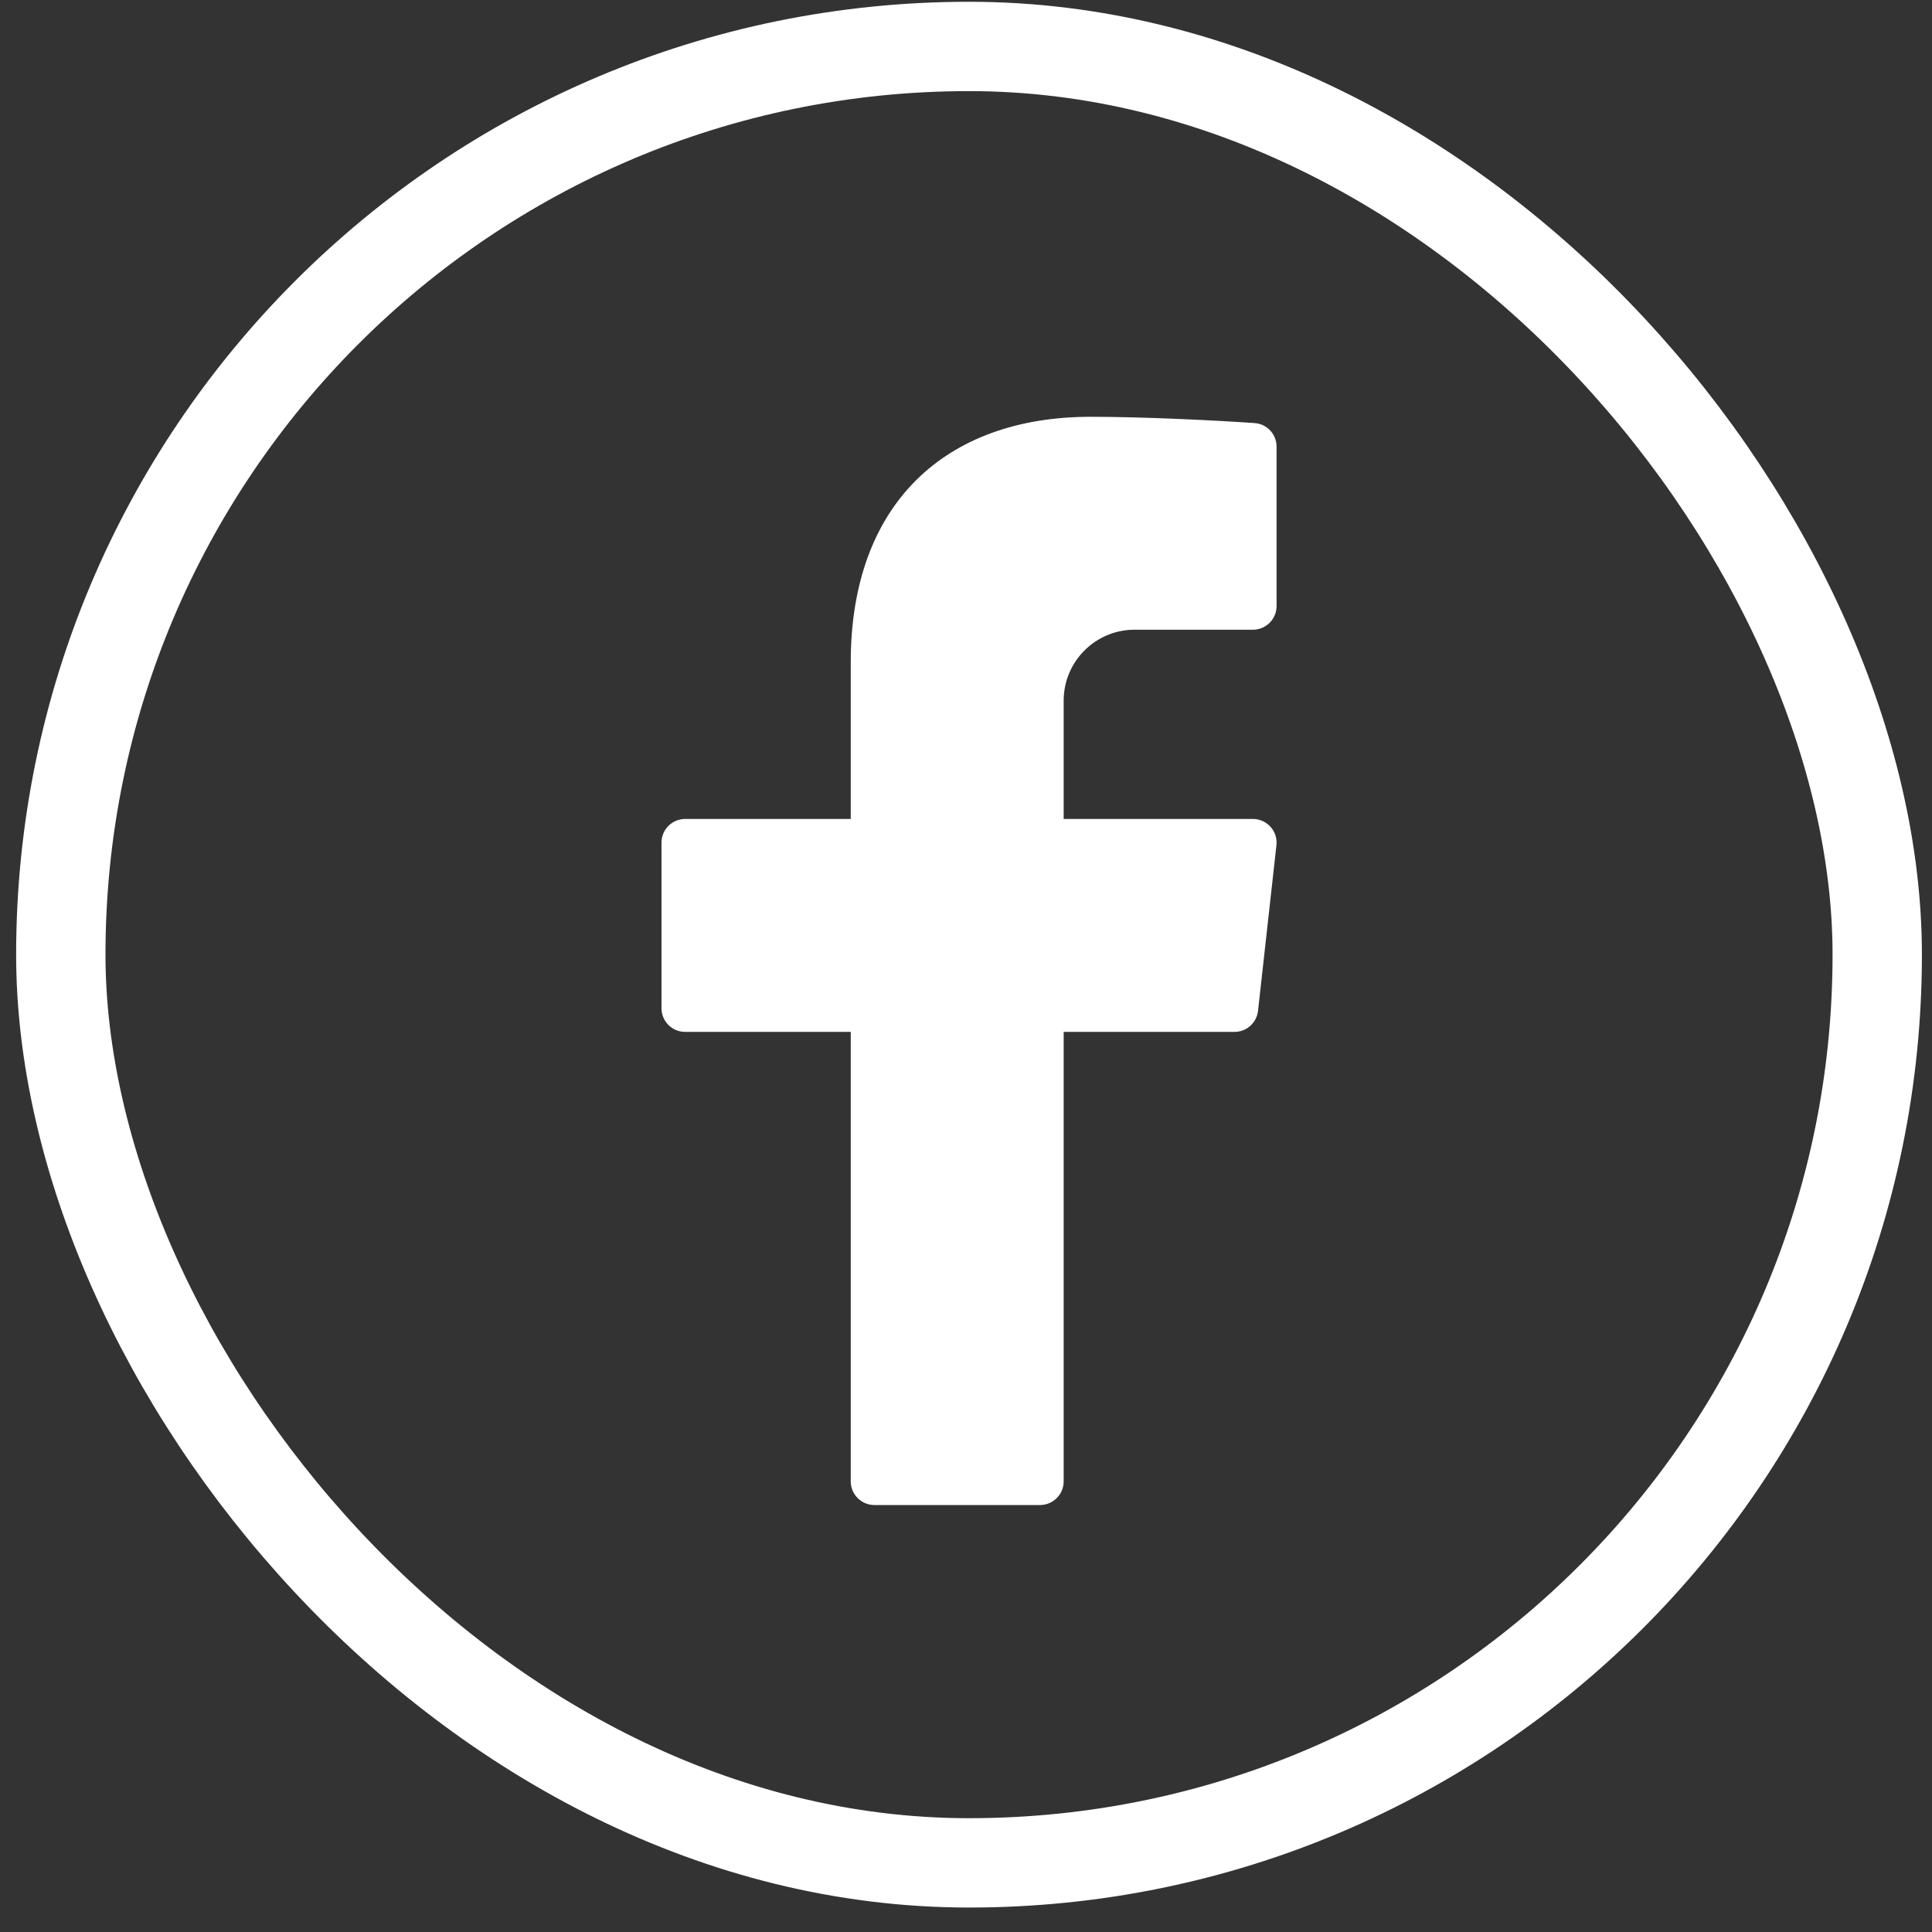
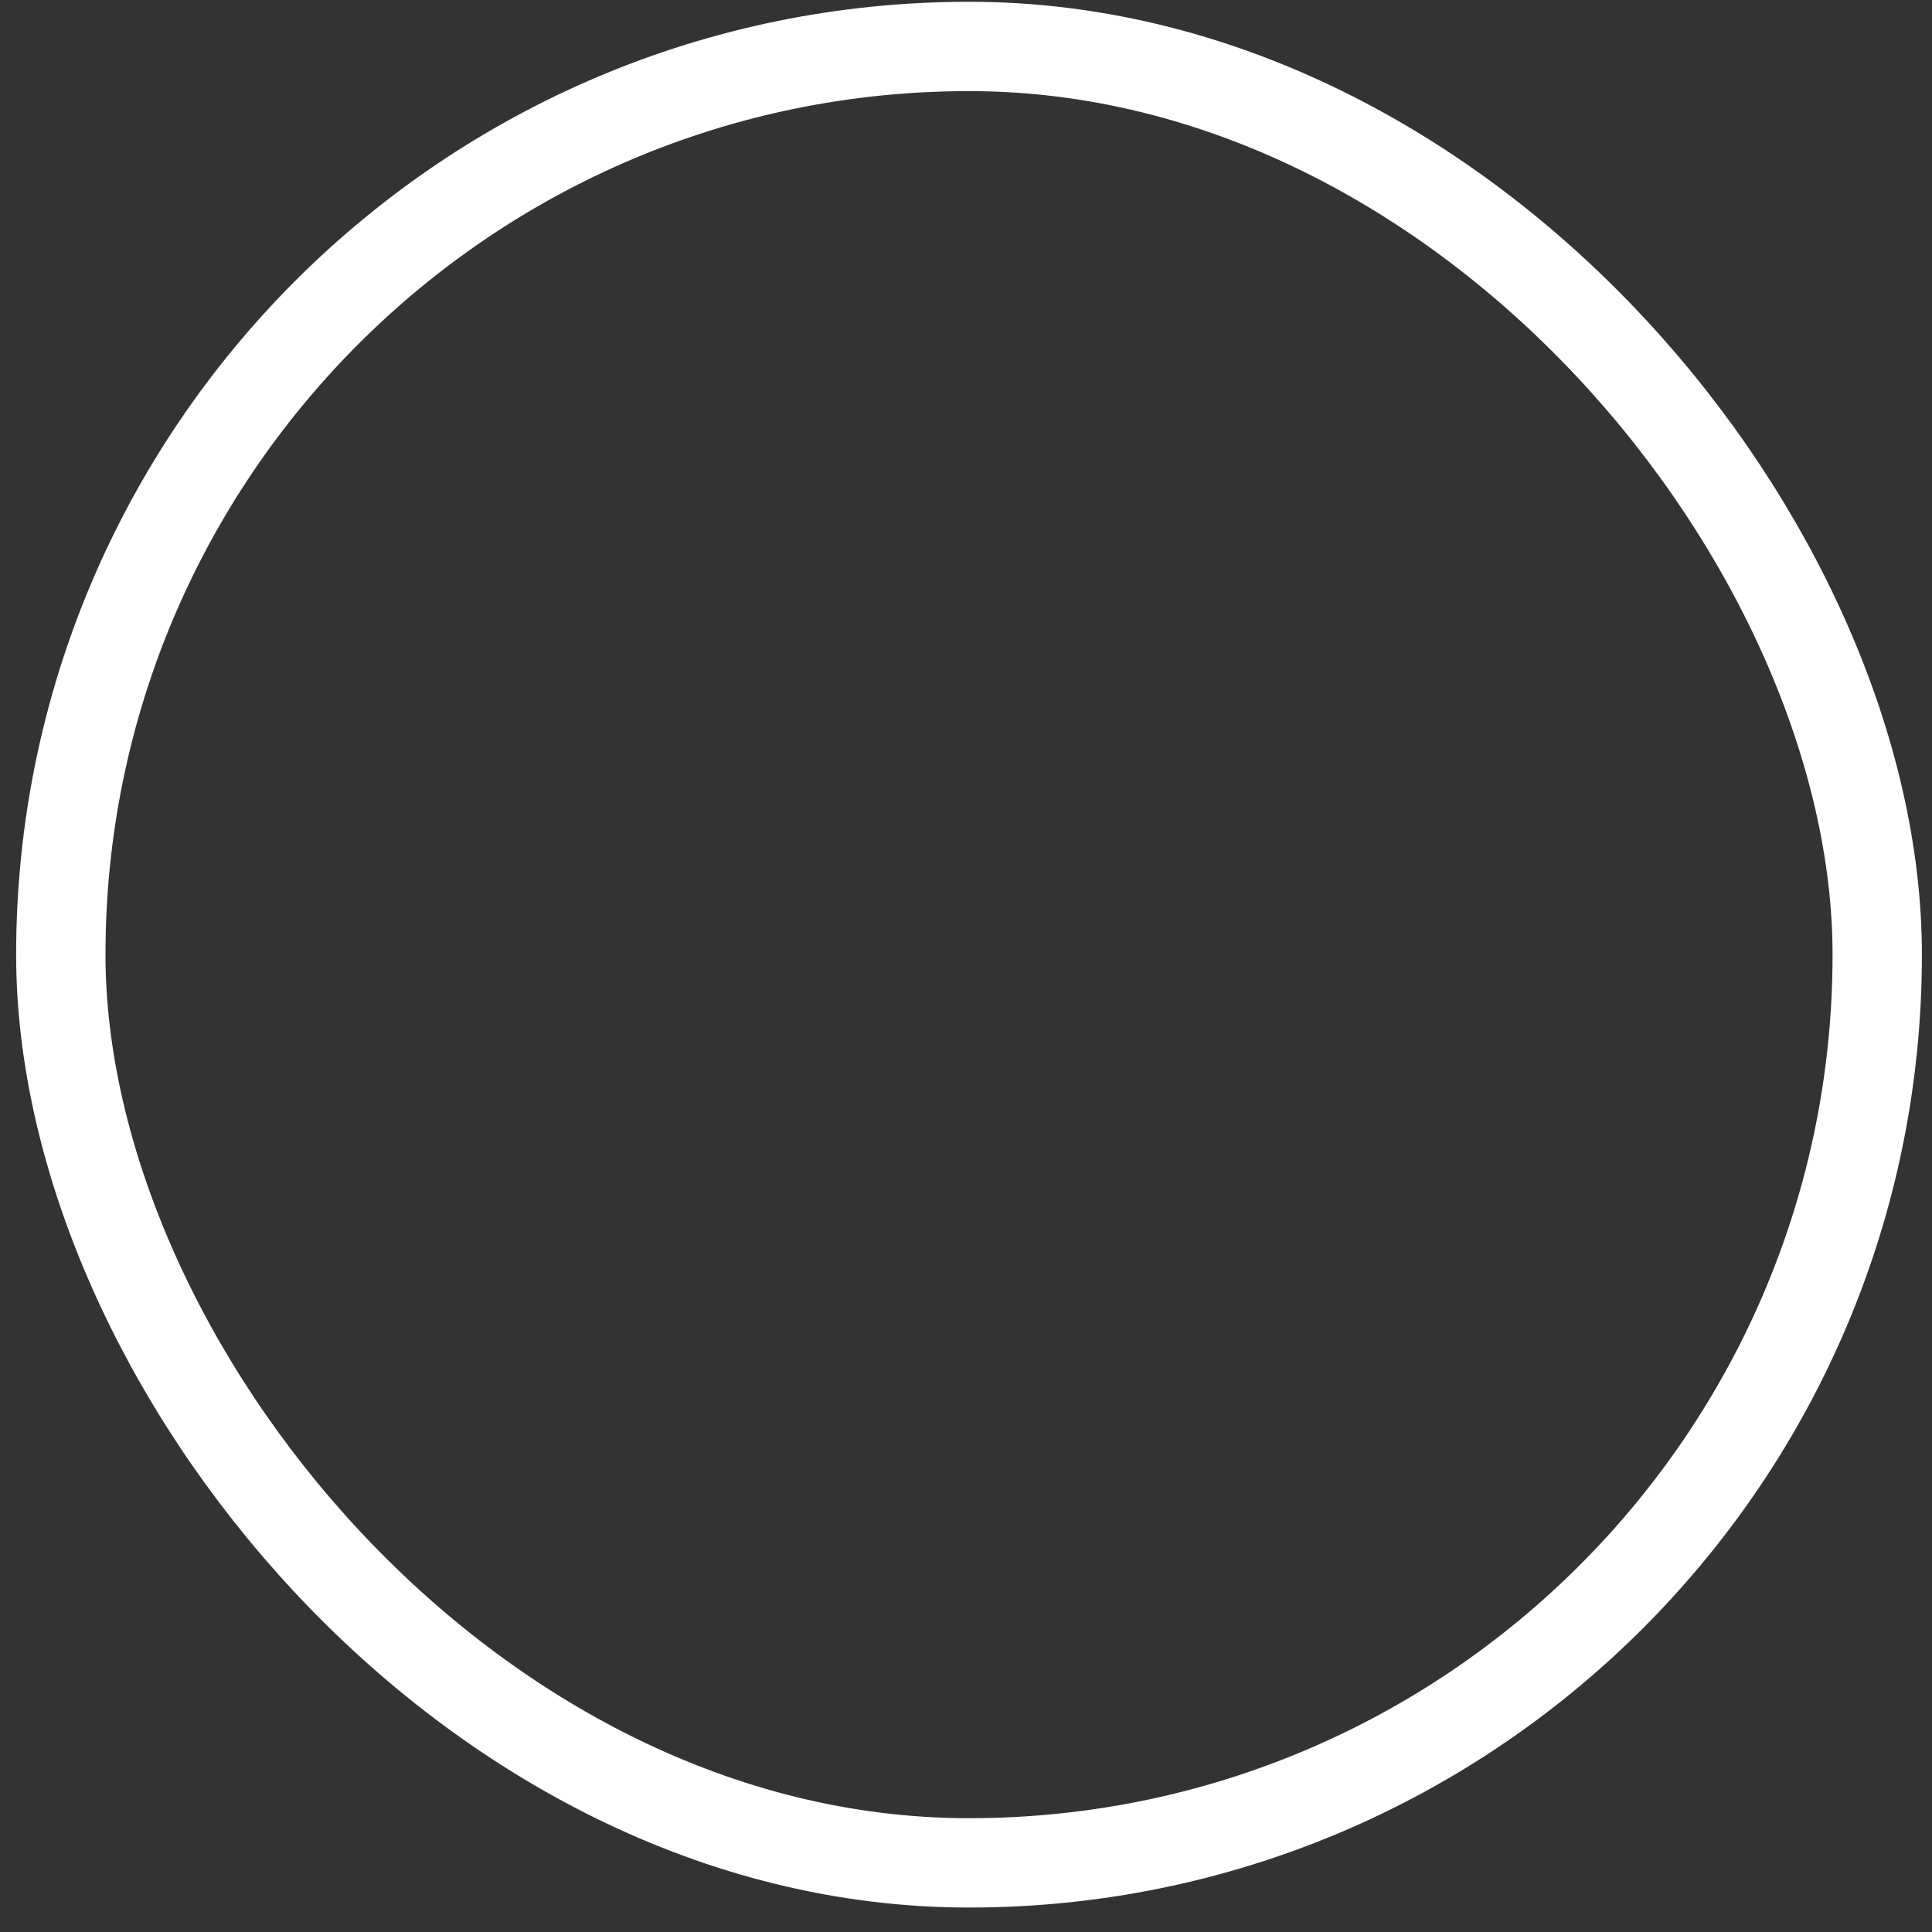
<svg xmlns="http://www.w3.org/2000/svg" width="78" height="78" viewBox="0 0 78 78" fill="none">
  <rect x="0" y="0" width="78" height="78" fill="#333333" stroke="none" />
  <g clip-path="url(#clip0_1_3824)">
-     <path d="M45.808 25.423H50.584C51.111 25.423 51.539 24.995 51.539 24.468V18.033C51.539 17.533 51.154 17.116 50.655 17.081C49.136 16.973 46.167 16.827 44.032 16.827C38.167 16.827 34.347 20.342 34.347 26.73V33.064H27.661C27.134 33.064 26.706 33.492 26.706 34.019V40.705C26.706 41.232 27.134 41.66 27.661 41.66H34.347V59.807C34.347 60.334 34.774 60.762 35.302 60.762H41.987C42.515 60.762 42.943 60.334 42.943 59.807V41.66H49.84C50.328 41.66 50.736 41.294 50.79 40.81L51.533 34.124C51.596 33.559 51.153 33.064 50.584 33.064H42.943V28.288C42.943 26.706 44.225 25.423 45.808 25.423Z" fill="white" />
-   </g>
+     </g>
  <rect x="2.455" y="1.875" width="73.334" height="73.334" rx="36.667" stroke="white" stroke-width="3.607" />
  <defs>
    <clipPath id="clip0_1_3824">
      <rect x="0.652" y="0.072" width="76.94" height="76.94" rx="38.47" fill="white" />
    </clipPath>
  </defs>
</svg>